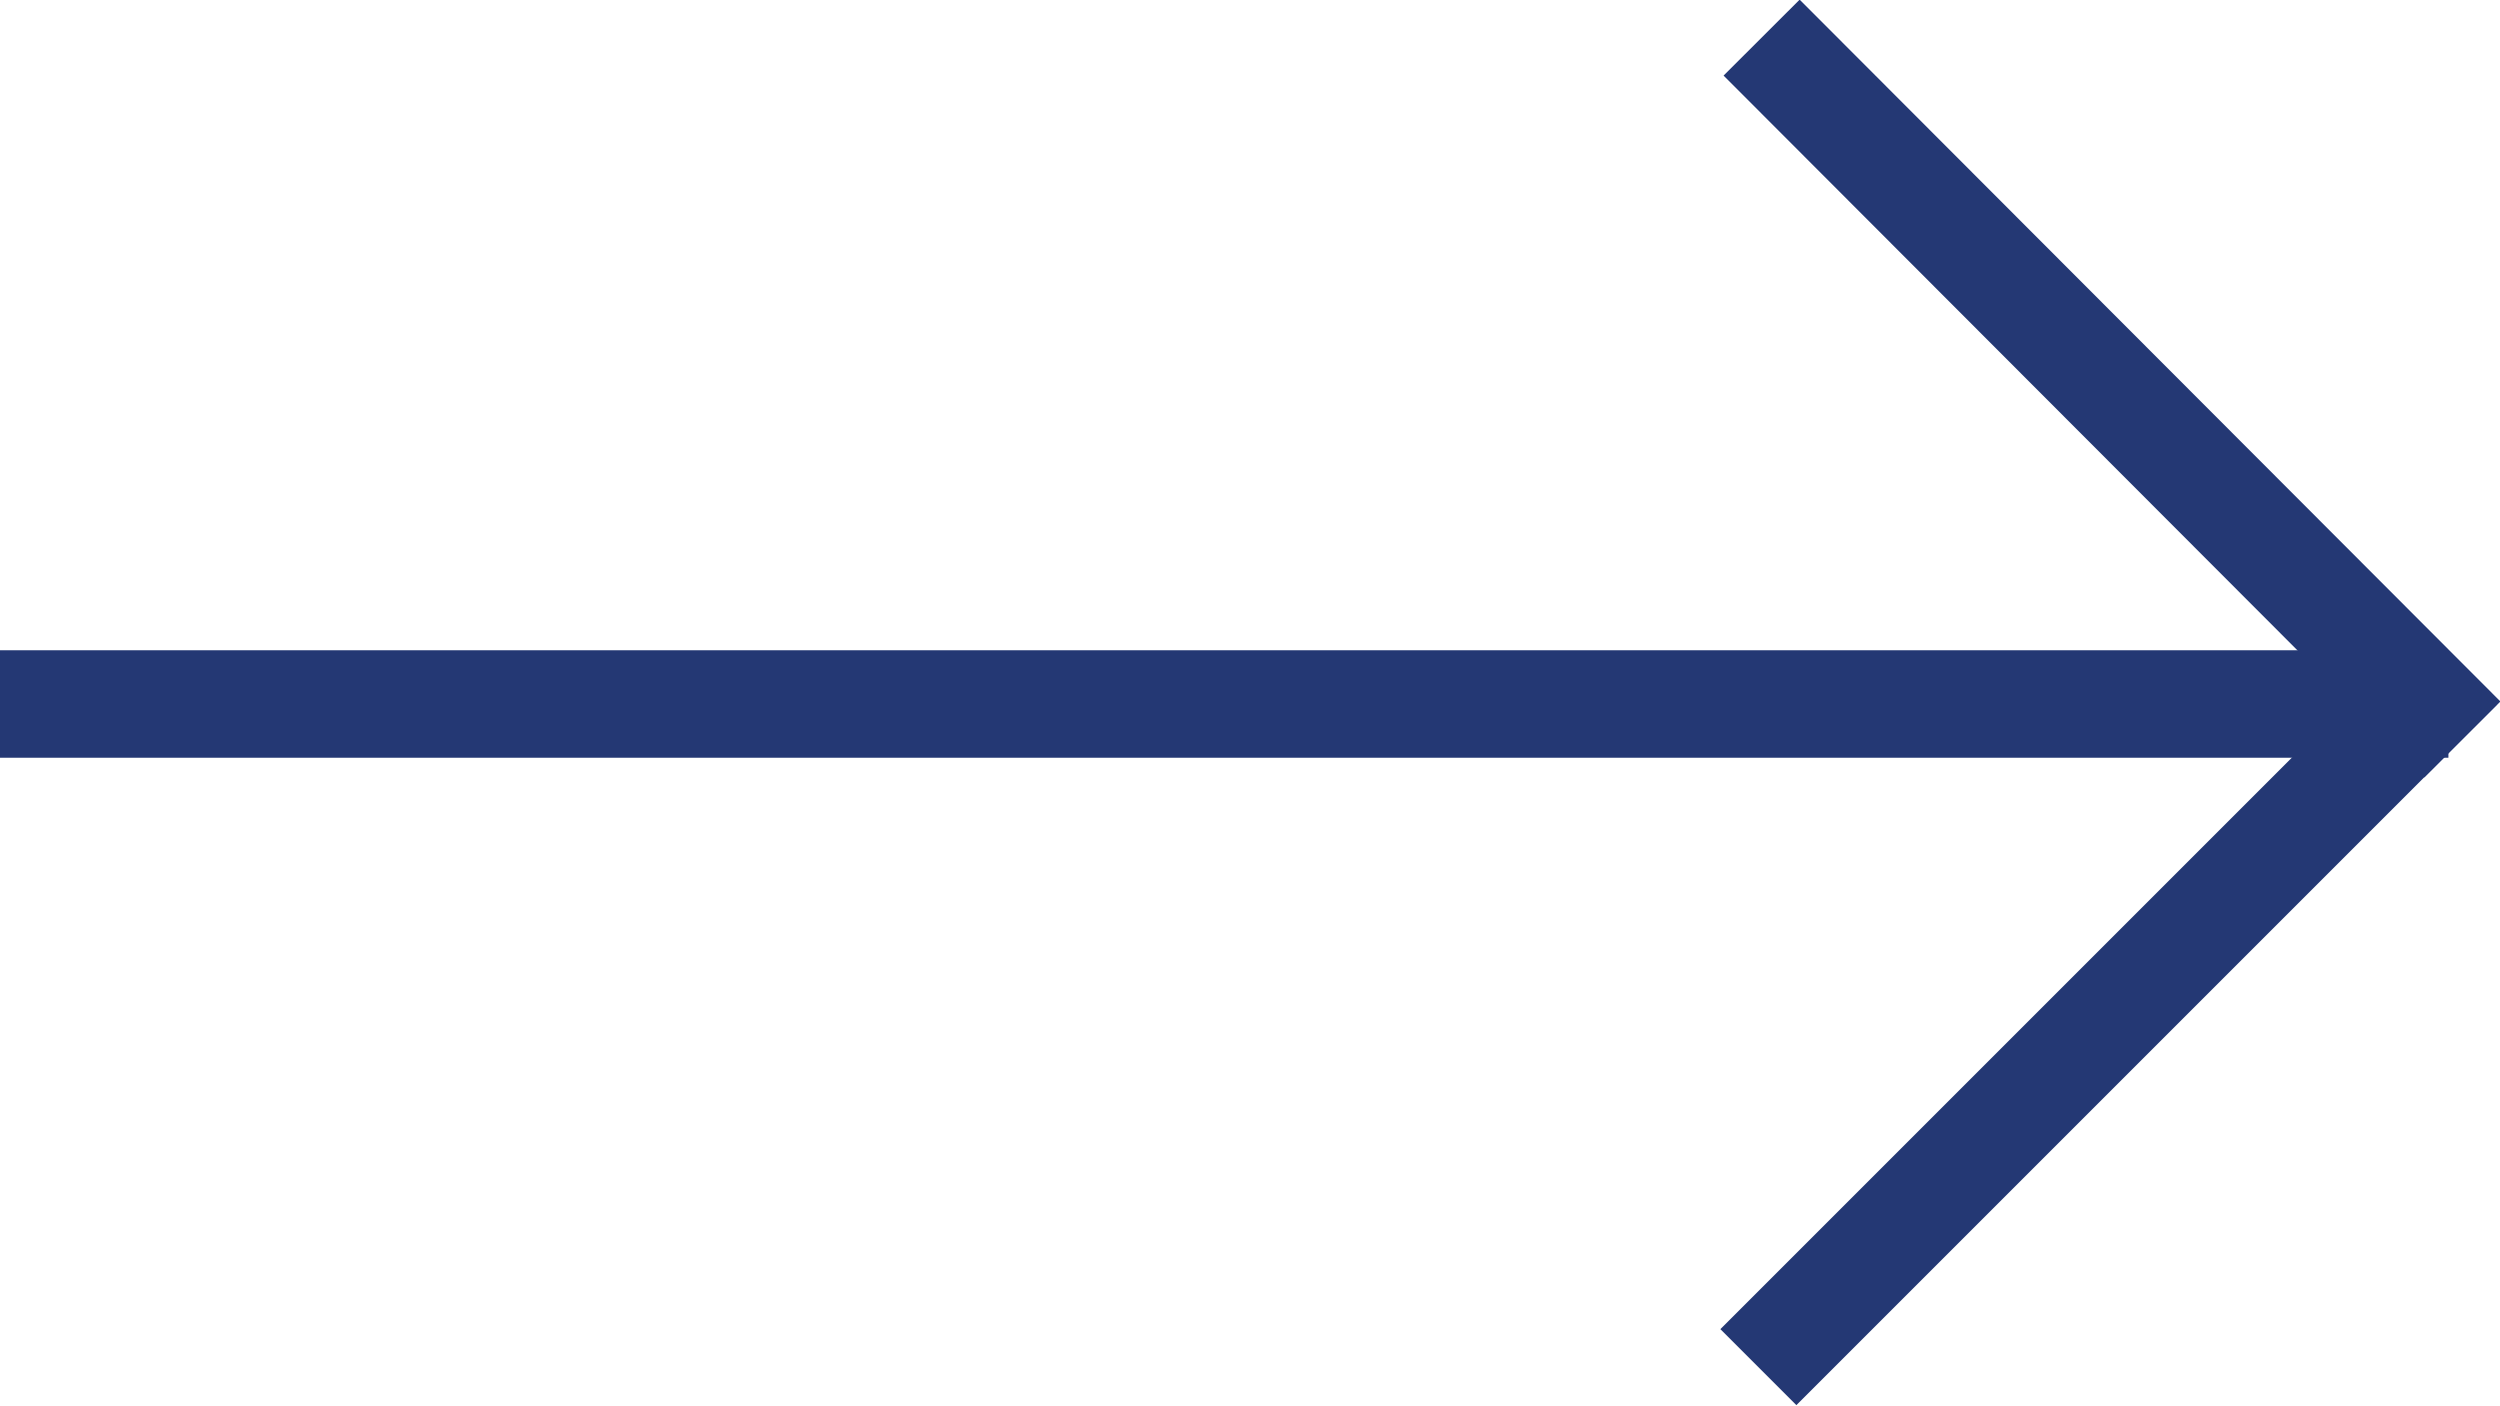
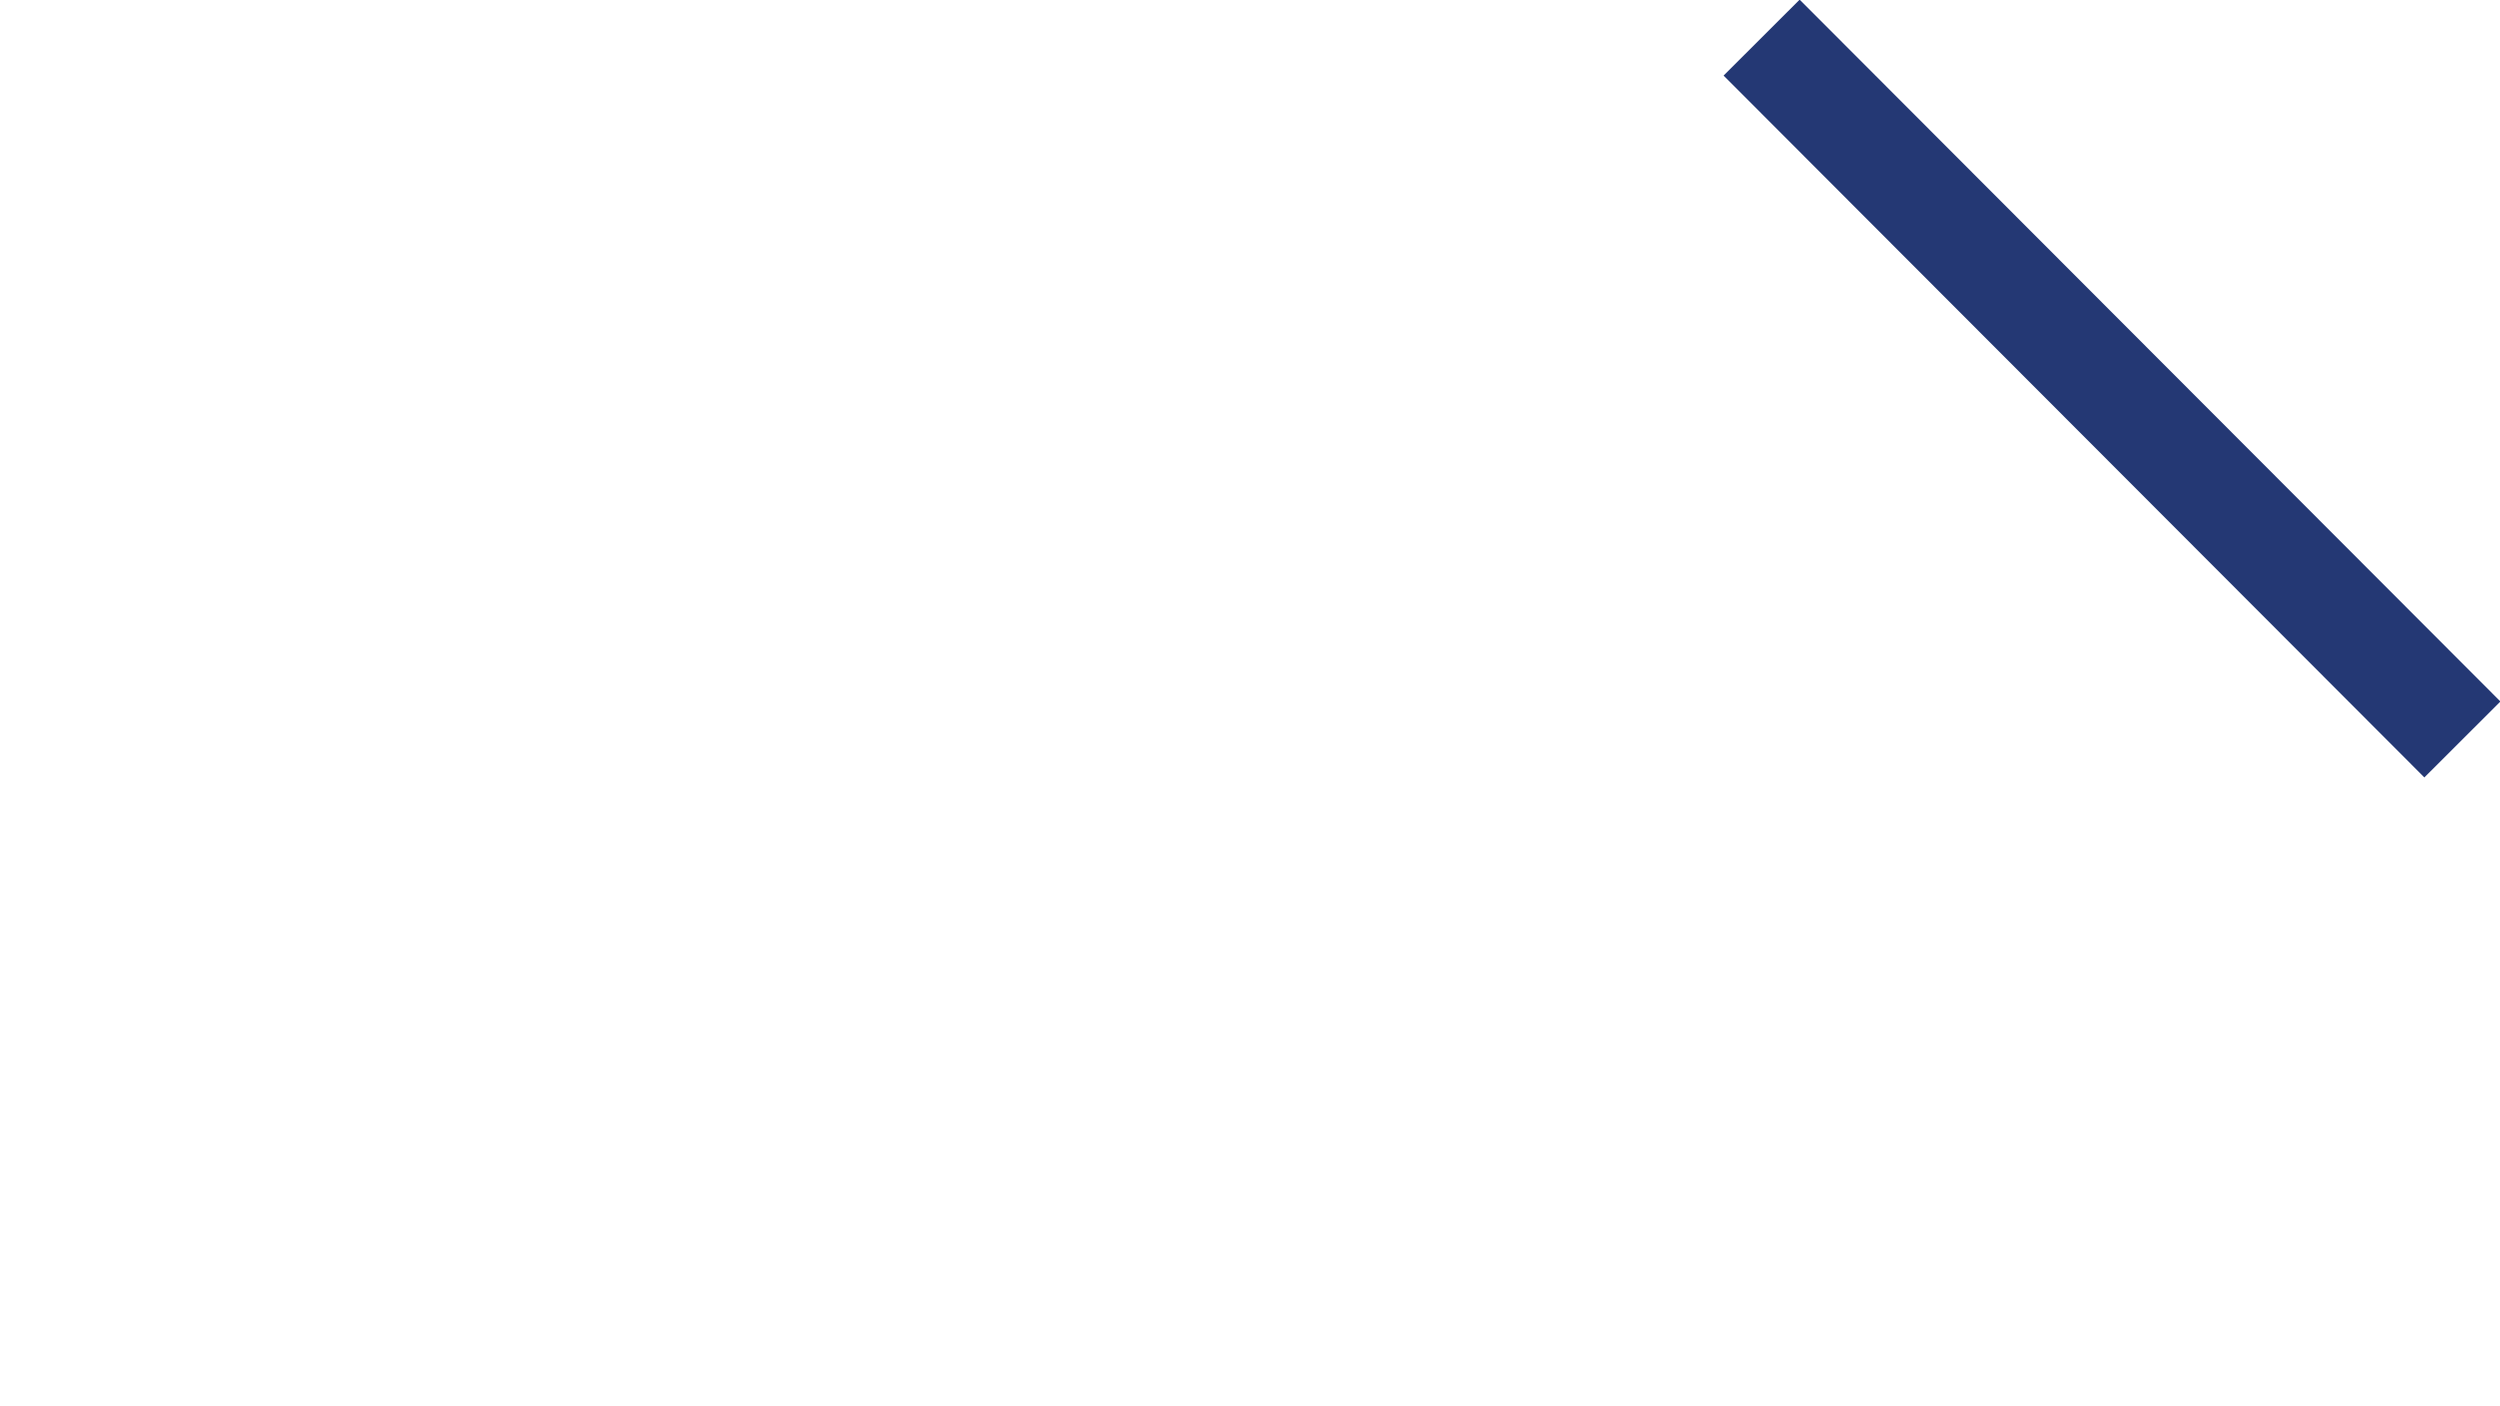
<svg xmlns="http://www.w3.org/2000/svg" id="Layer_2" data-name="Layer 2" viewBox="0 0 23.26 13.08">
  <defs>
    <style>
      .cls-1 {
        fill: none;
        stroke: #243874;
      }
    </style>
  </defs>
  <g id="Layer_1-2" data-name="Layer 1">
-     <line class="cls-1" y1="6.55" x2="22.78" y2="6.55" />
    <line class="cls-1" x1="16.39" y1=".35" x2="22.91" y2="6.88" />
-     <line class="cls-1" x1="16.36" y1="12.72" x2="22.88" y2="6.2" />
  </g>
</svg>